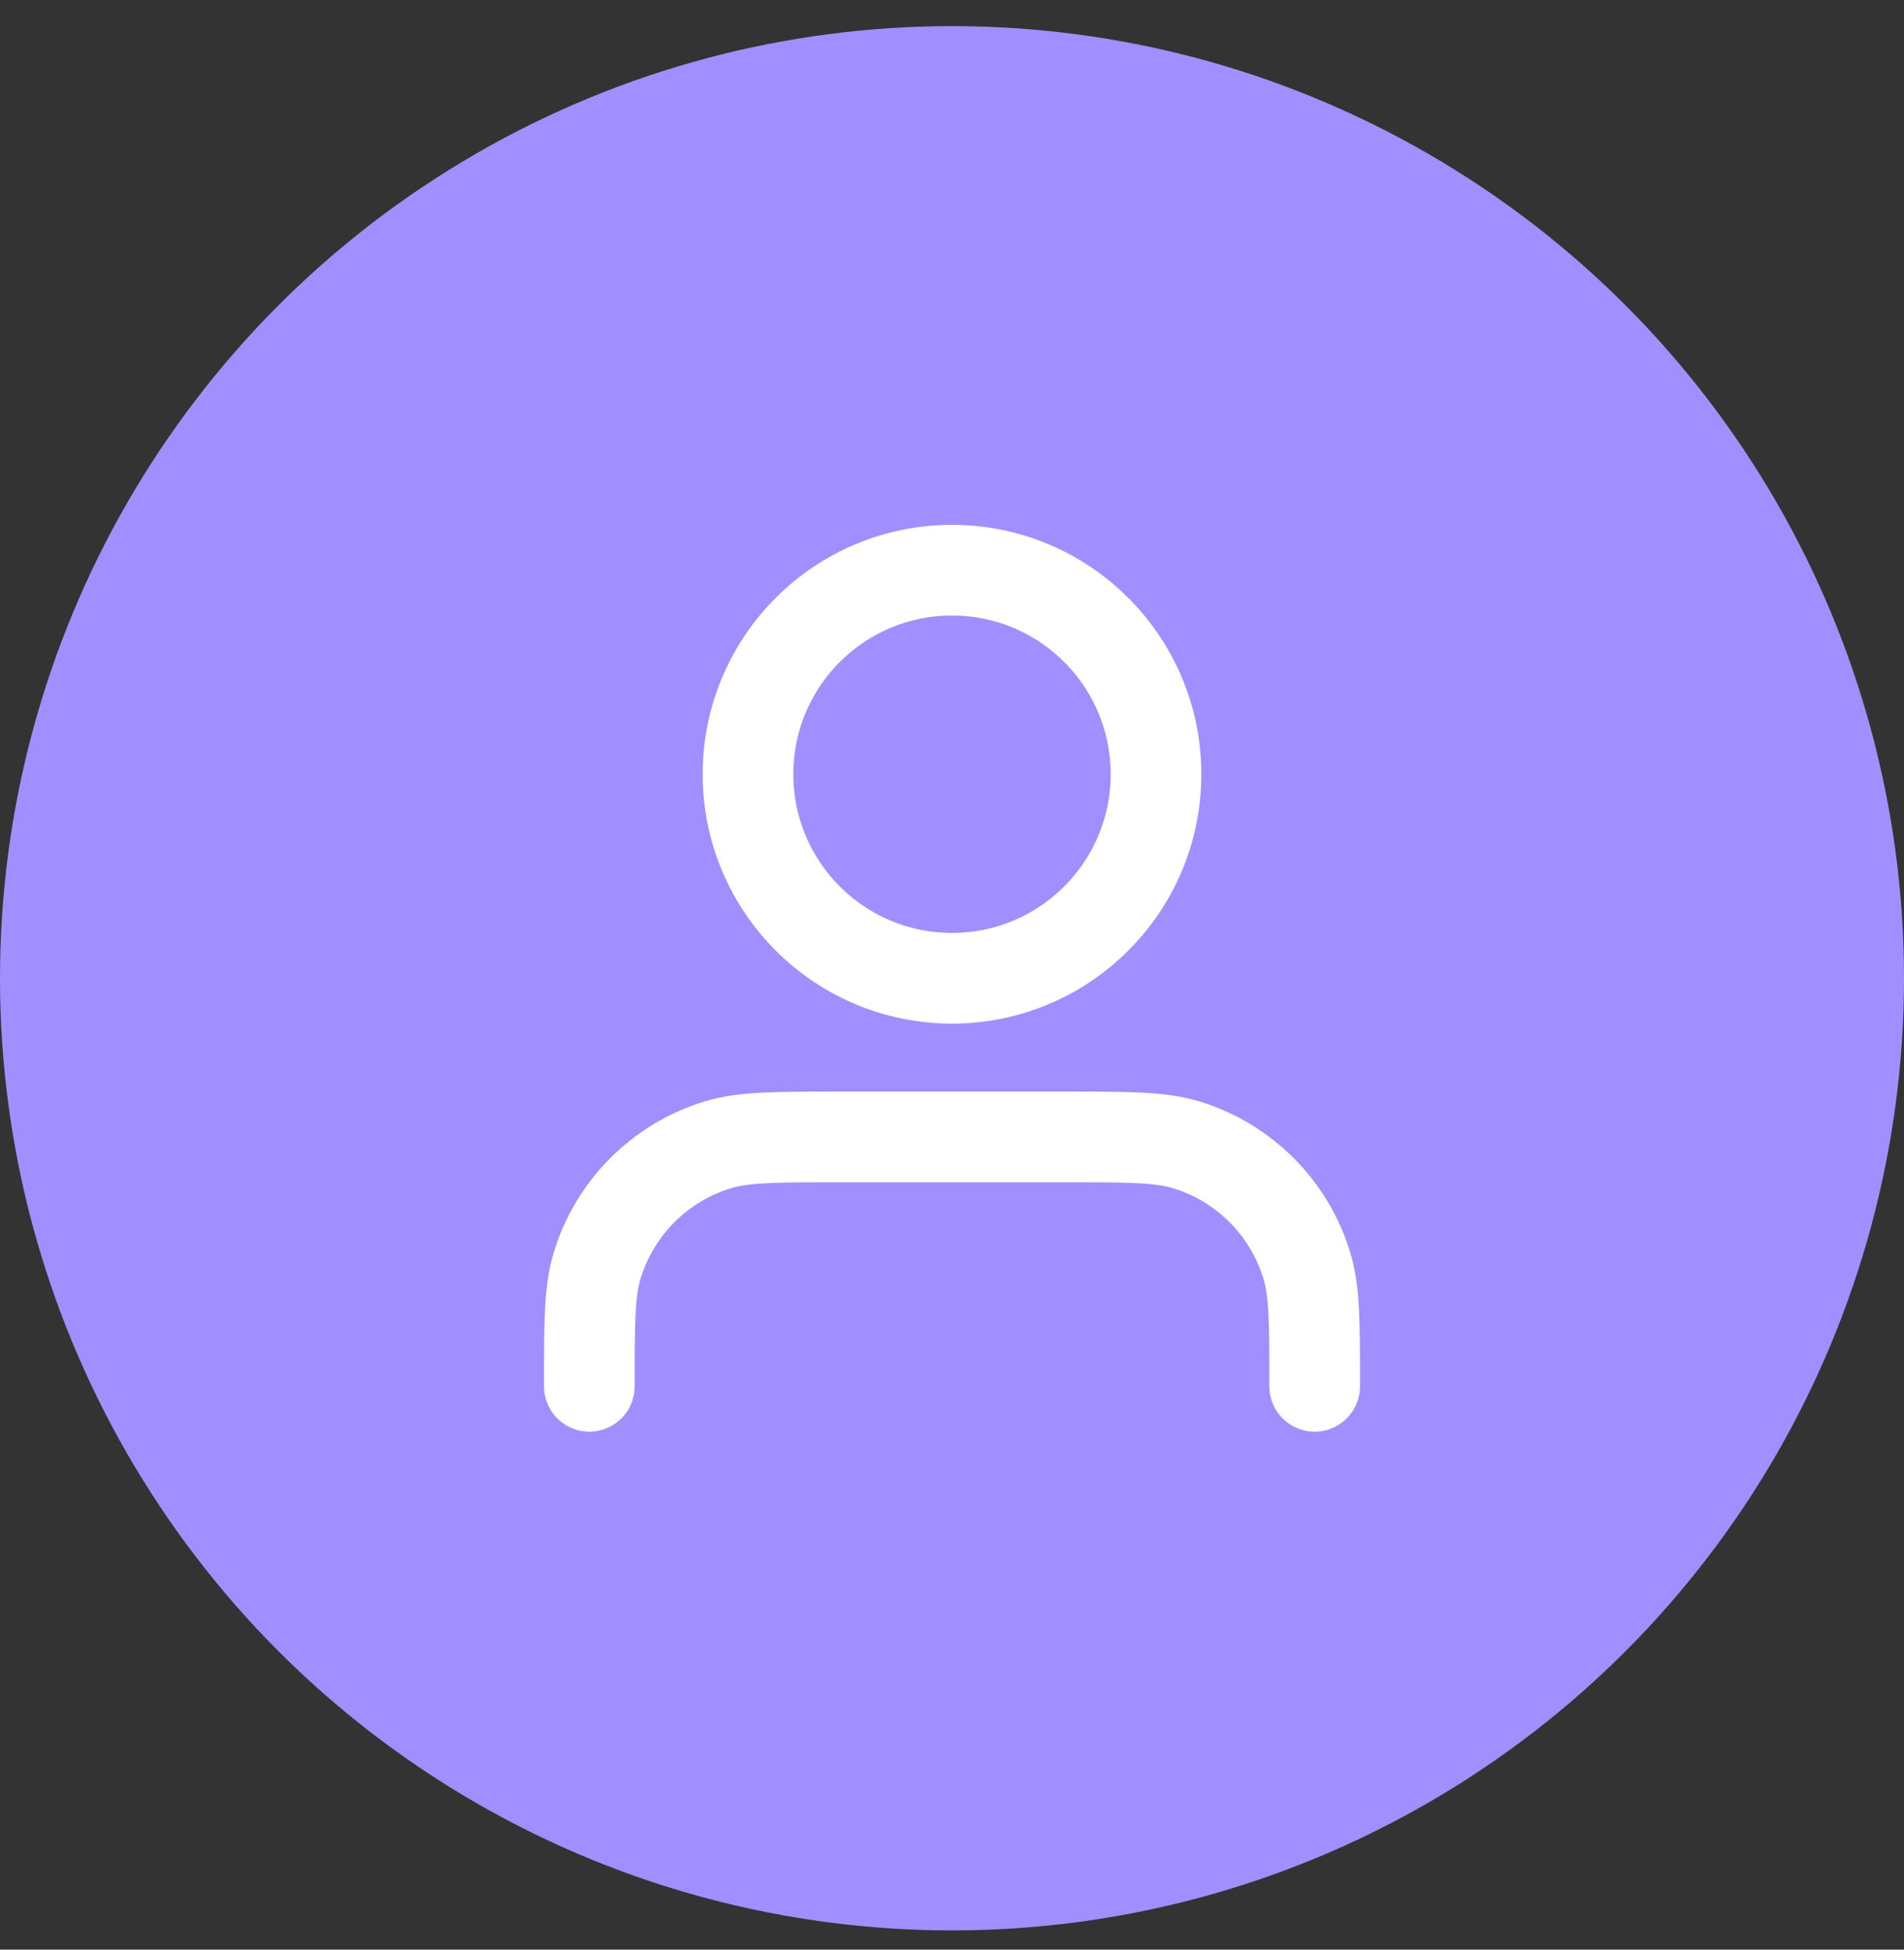
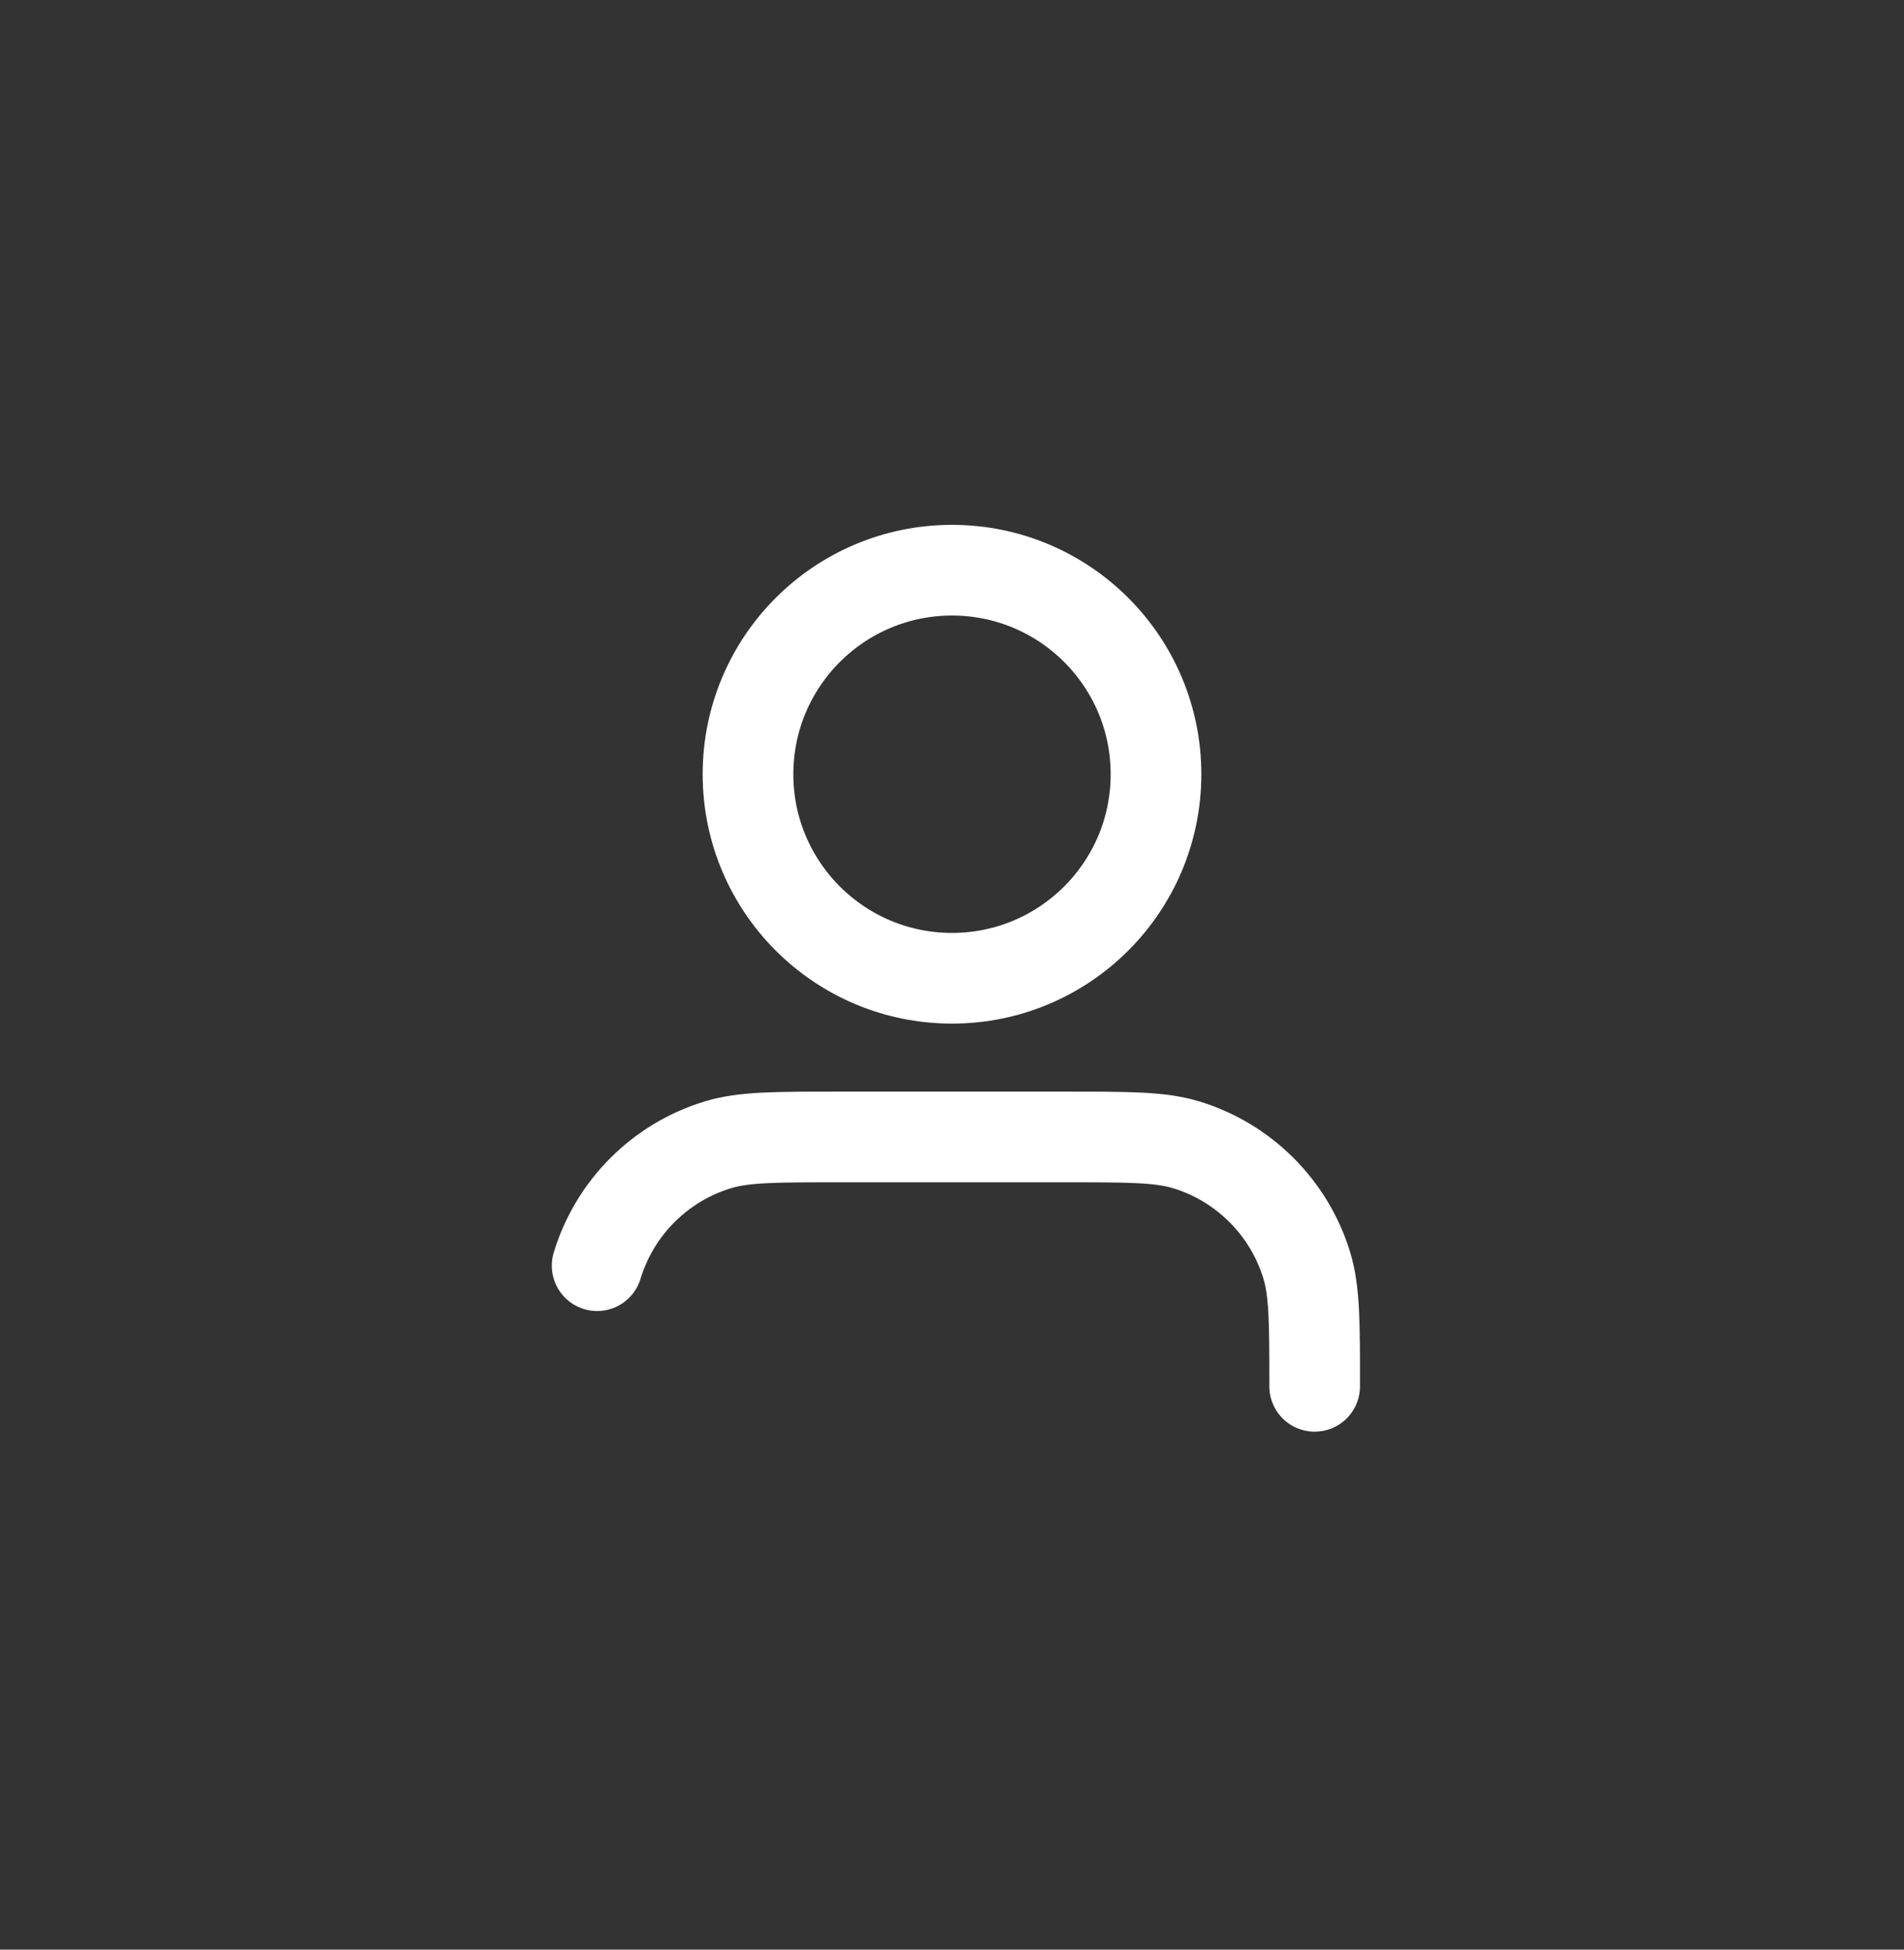
<svg xmlns="http://www.w3.org/2000/svg" width="42" height="43" viewBox="0 0 42 43" fill="none">
  <rect x="0" y="0" width="42" height="43" fill="#333333" stroke="none" />
-   <circle cx="21" cy="21.576" r="21" fill="#A18FFF" />
-   <path d="M29 30.576C29 29.181 29 28.483 28.828 27.915C28.44 26.637 27.439 25.636 26.161 25.248C25.593 25.076 24.896 25.076 23.5 25.076H18.5C17.104 25.076 16.407 25.076 15.839 25.248C14.56 25.636 13.56 26.637 13.172 27.915C13 28.483 13 29.181 13 30.576M25.5 17.076C25.5 19.561 23.485 21.576 21 21.576C18.515 21.576 16.5 19.561 16.5 17.076C16.5 14.591 18.515 12.576 21 12.576C23.485 12.576 25.5 14.591 25.5 17.076Z" stroke="white" stroke-width="2" stroke-linecap="round" stroke-linejoin="round" />
+   <path d="M29 30.576C29 29.181 29 28.483 28.828 27.915C28.44 26.637 27.439 25.636 26.161 25.248C25.593 25.076 24.896 25.076 23.5 25.076H18.5C17.104 25.076 16.407 25.076 15.839 25.248C14.56 25.636 13.56 26.637 13.172 27.915M25.5 17.076C25.5 19.561 23.485 21.576 21 21.576C18.515 21.576 16.5 19.561 16.5 17.076C16.5 14.591 18.515 12.576 21 12.576C23.485 12.576 25.5 14.591 25.5 17.076Z" stroke="white" stroke-width="2" stroke-linecap="round" stroke-linejoin="round" />
</svg>